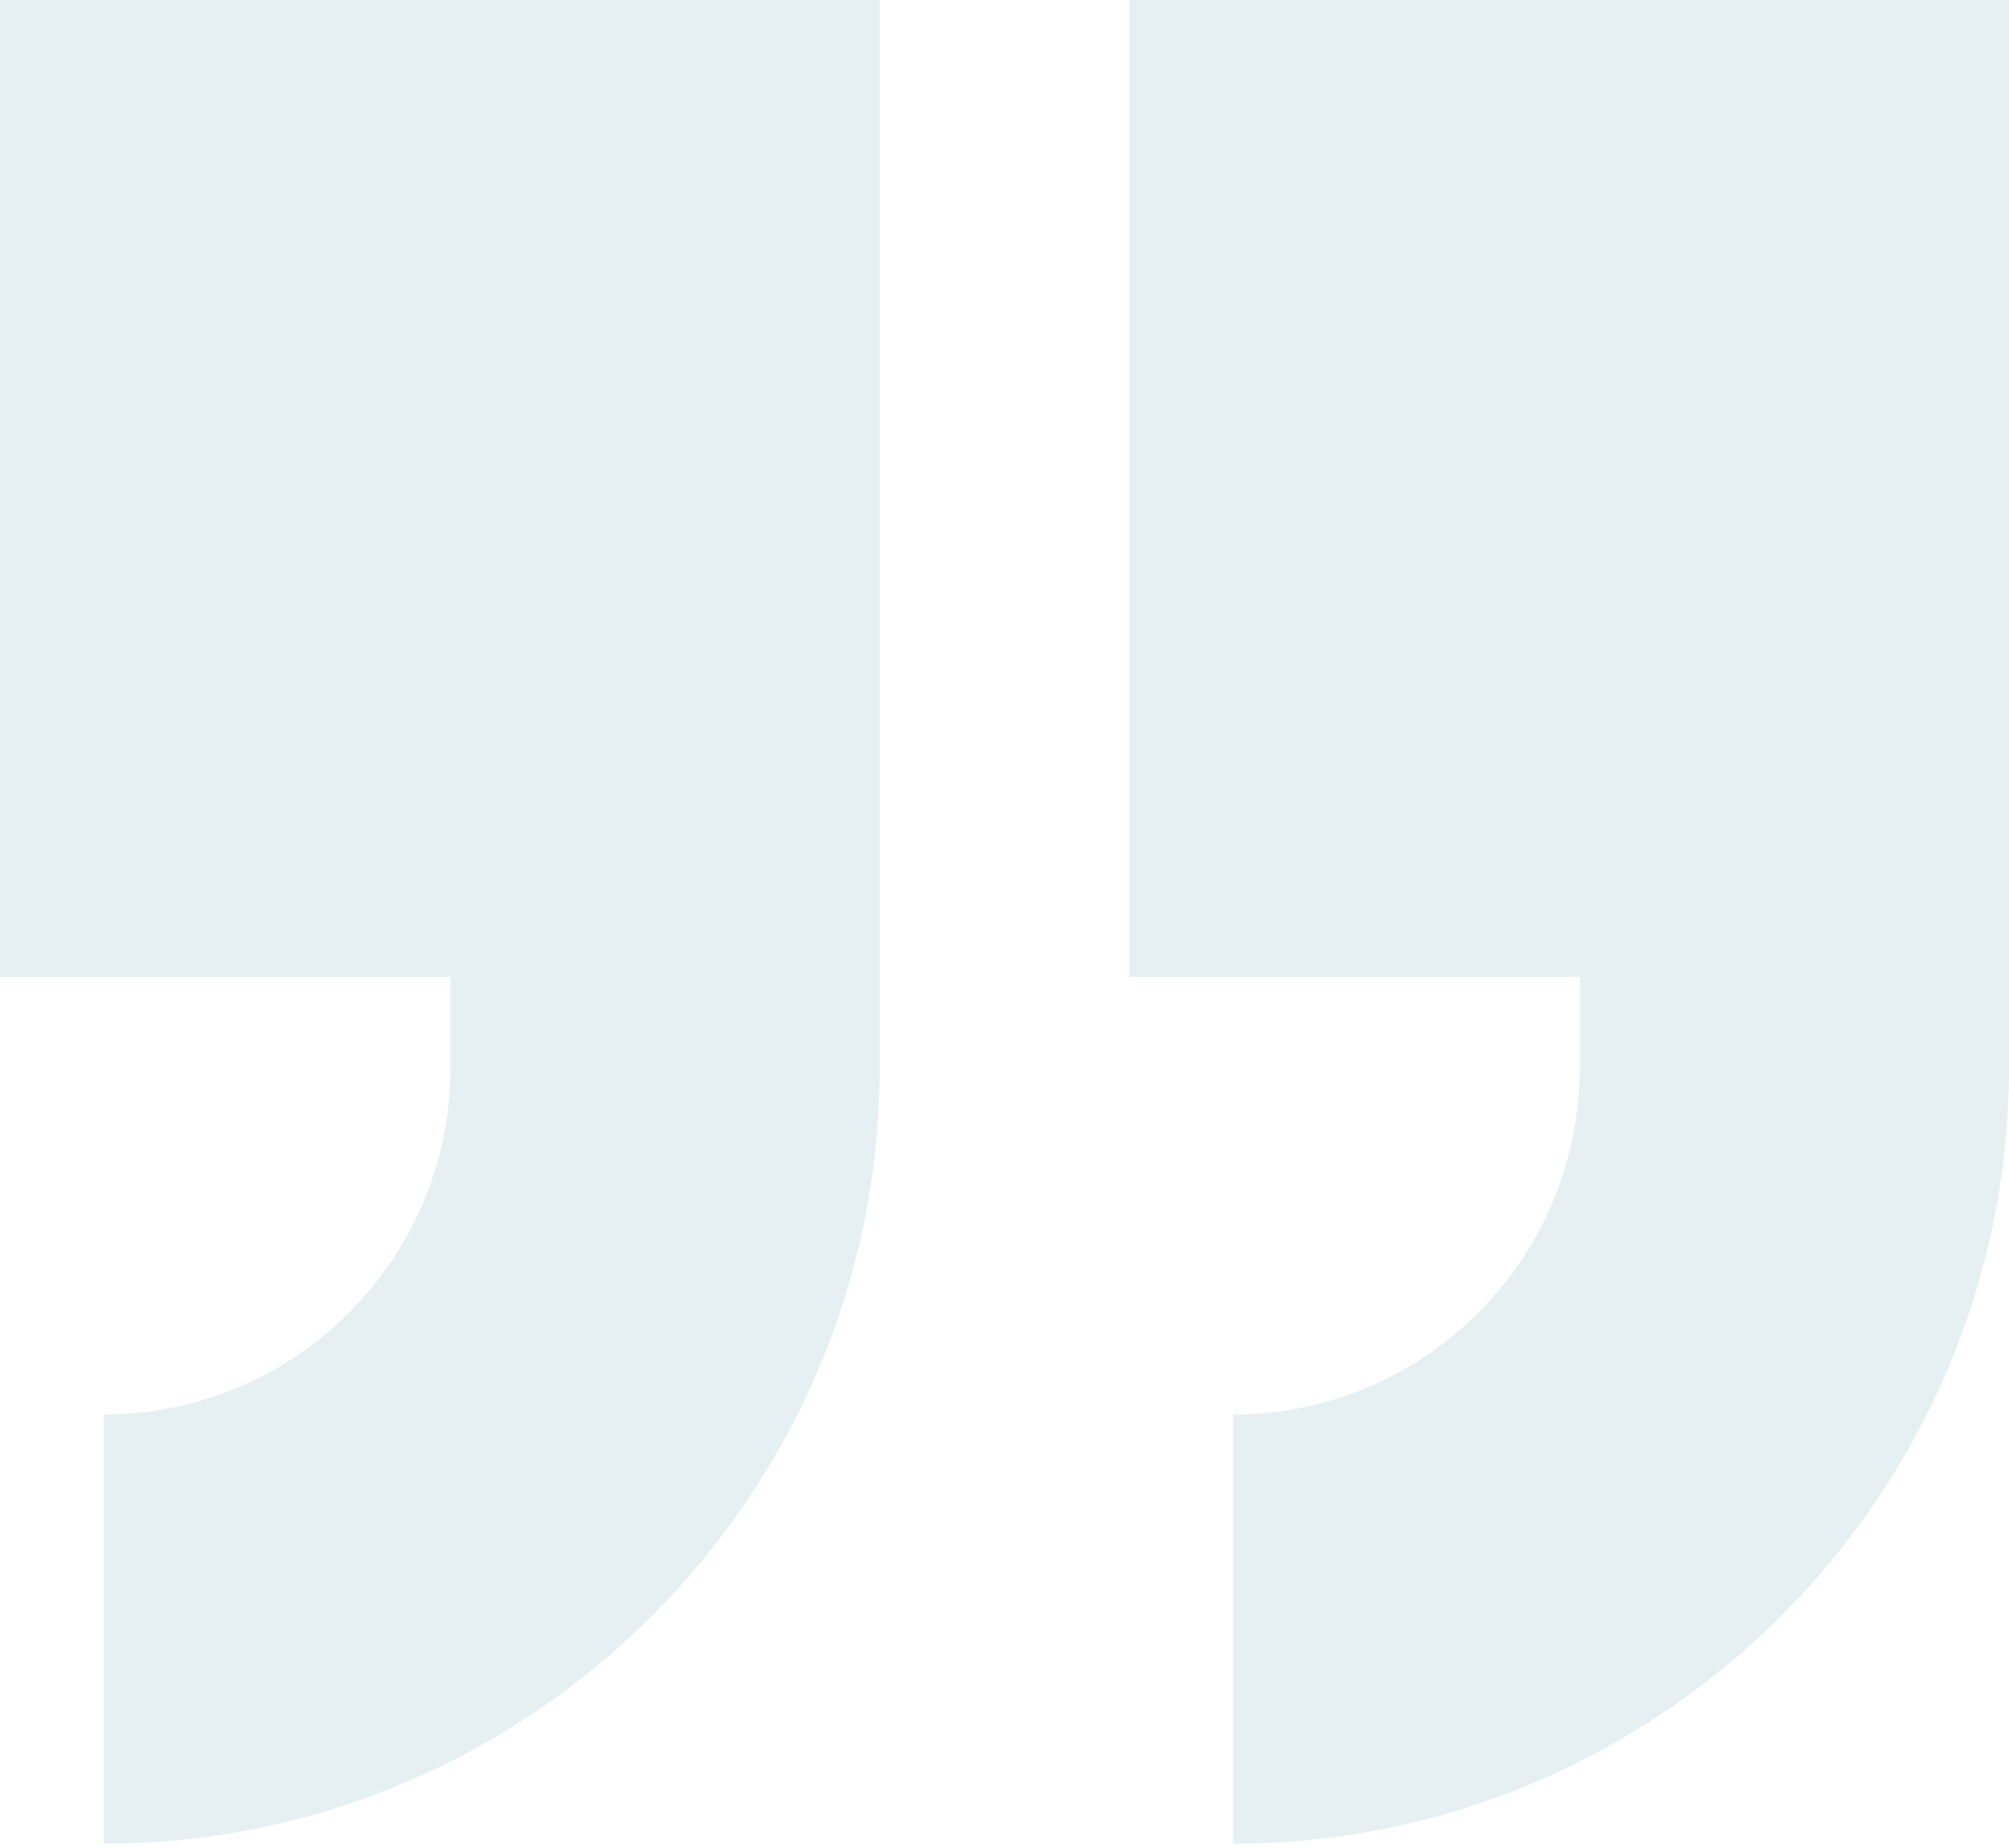
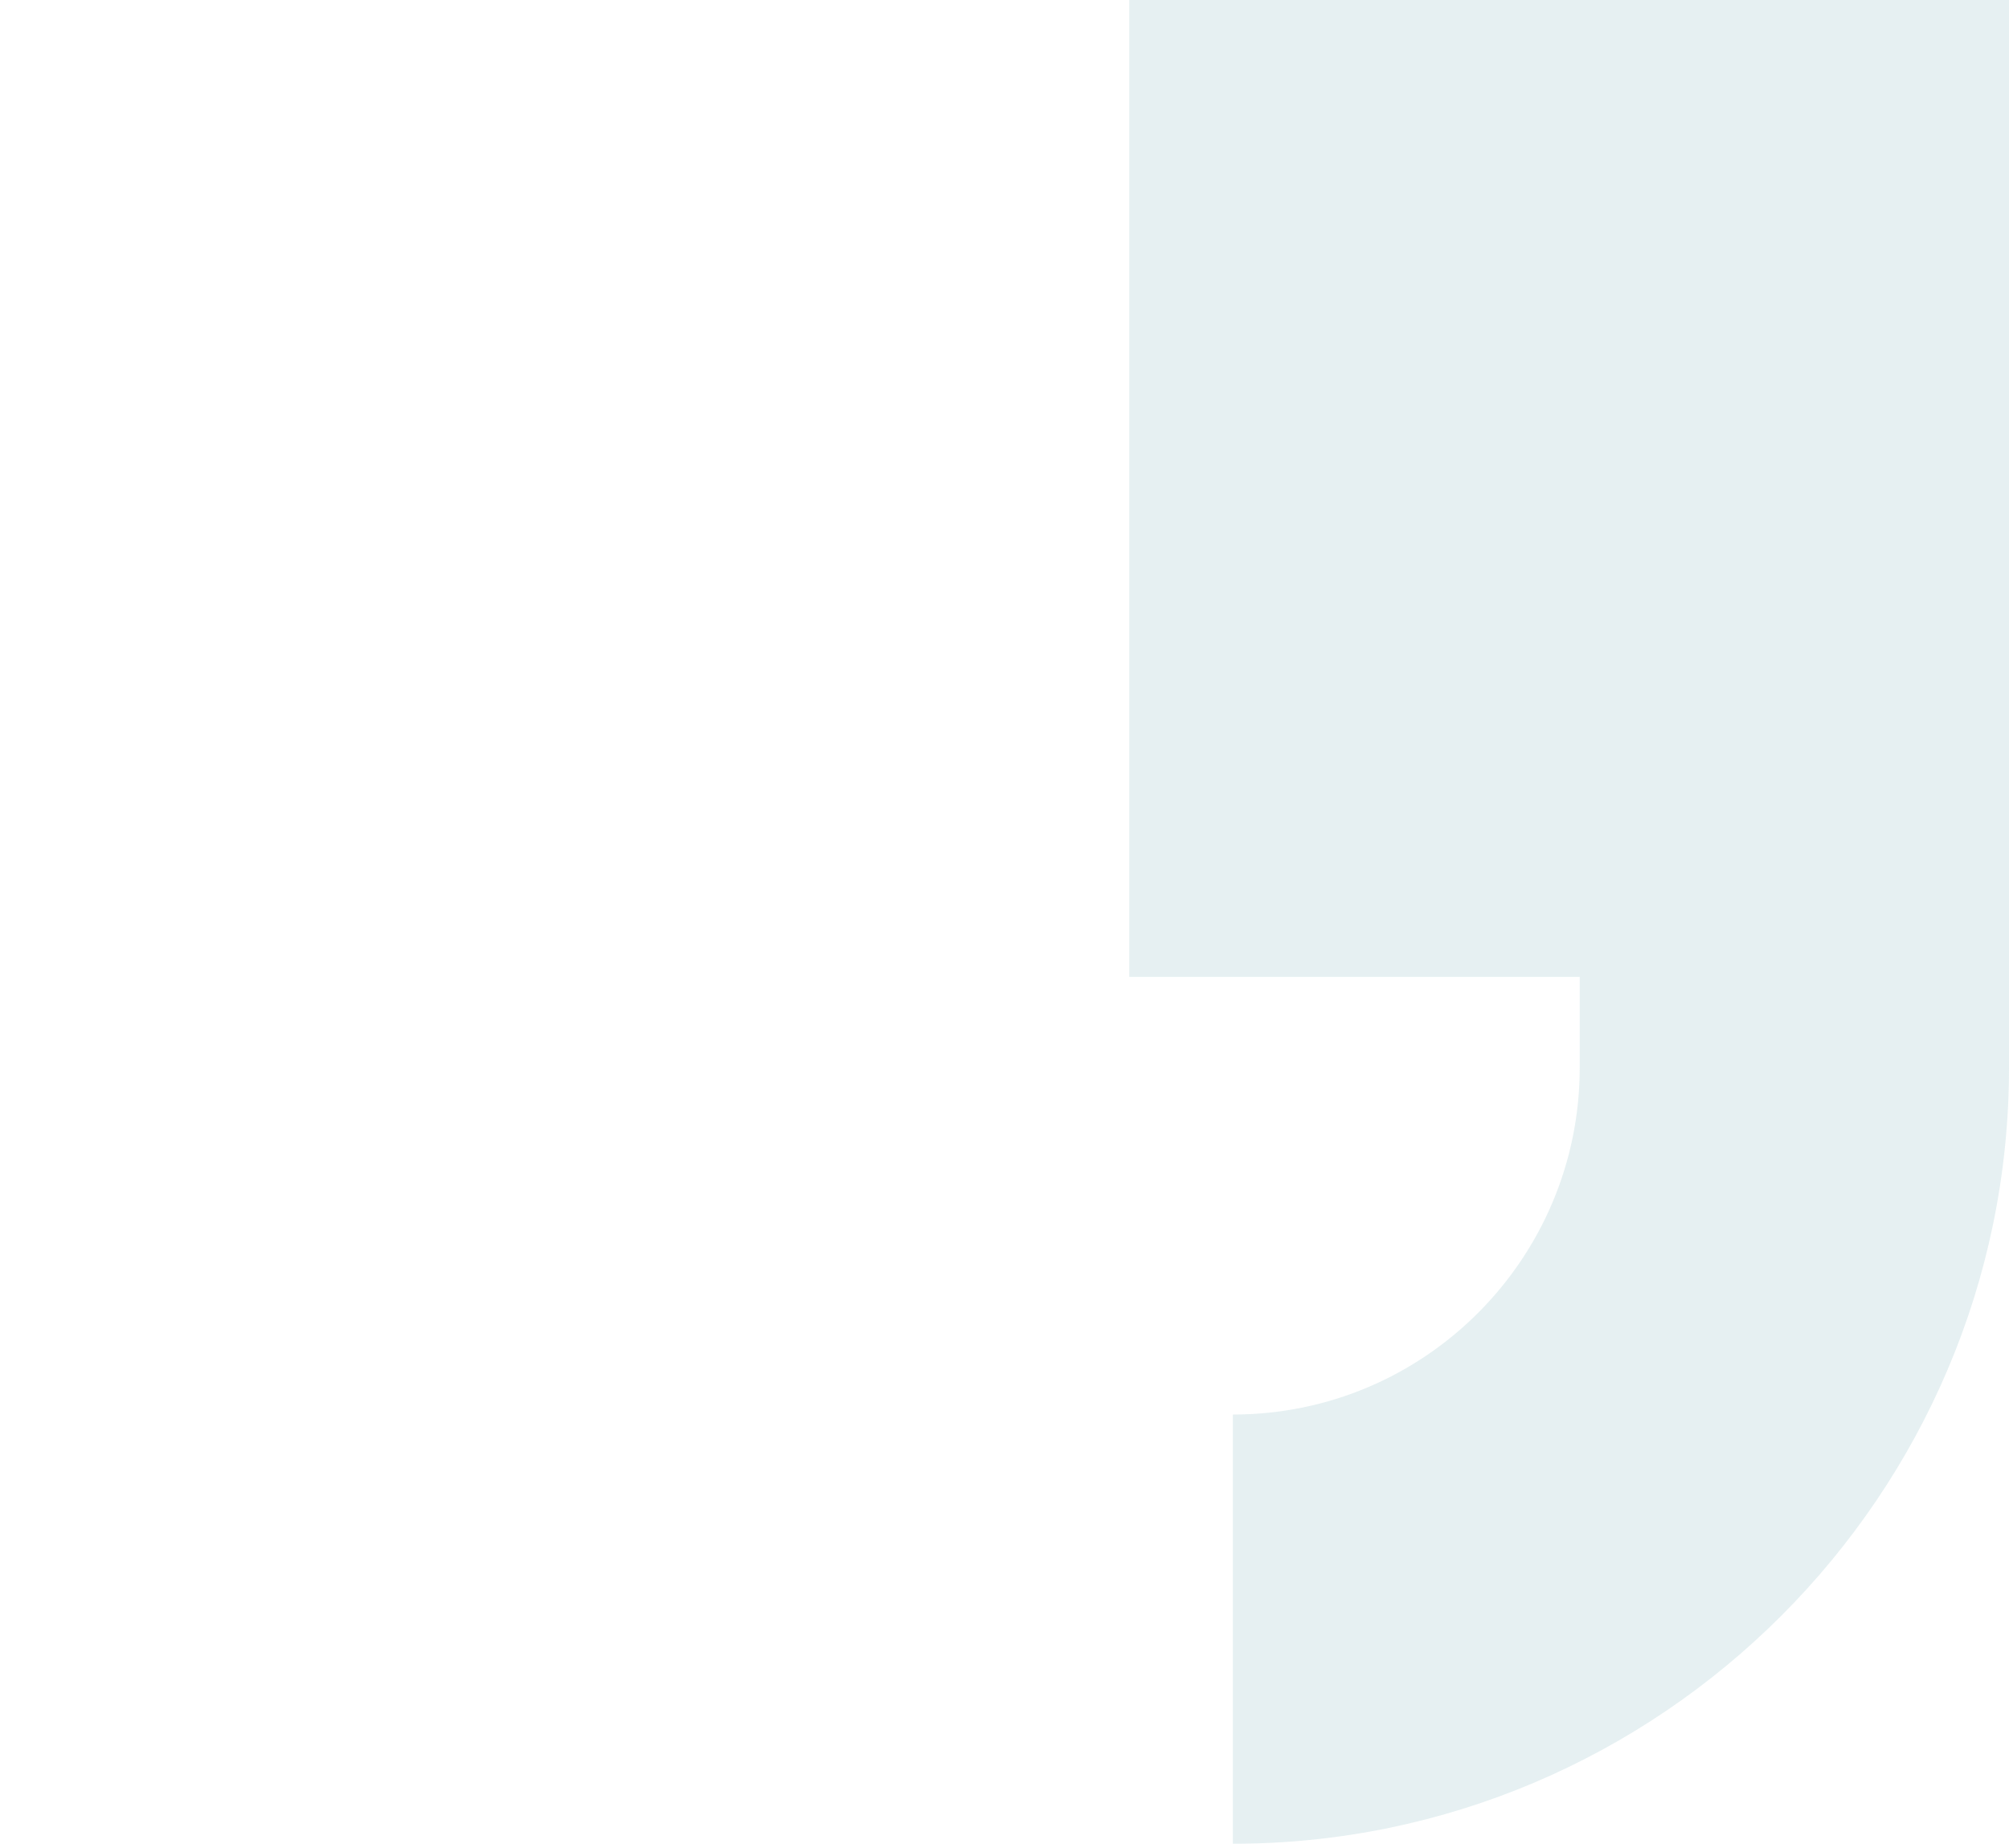
<svg xmlns="http://www.w3.org/2000/svg" width="125" height="115" viewBox="0 0 125 115" fill="none">
  <g opacity="0.2">
-     <path d="M-1.05426e-05 60.789L28.026 60.789L28.026 66.447C28.026 78.288 18.421 88.026 6.447 88.026L6.447 114.736C33.026 114.736 54.737 93.026 54.737 66.447L54.737 -0L-5.22818e-06 -0L-1.05426e-05 60.789Z" fill="#80B5BD" />
    <path d="M70.263 -2.0044e-05L70.263 60.789L98.29 60.789L98.29 66.447C98.29 78.288 88.684 88.026 76.71 88.026L76.71 114.736C103.289 114.736 125 93.026 125 66.447L125 -0L70.263 -2.0044e-05Z" fill="#80B5BD" />
  </g>
</svg>